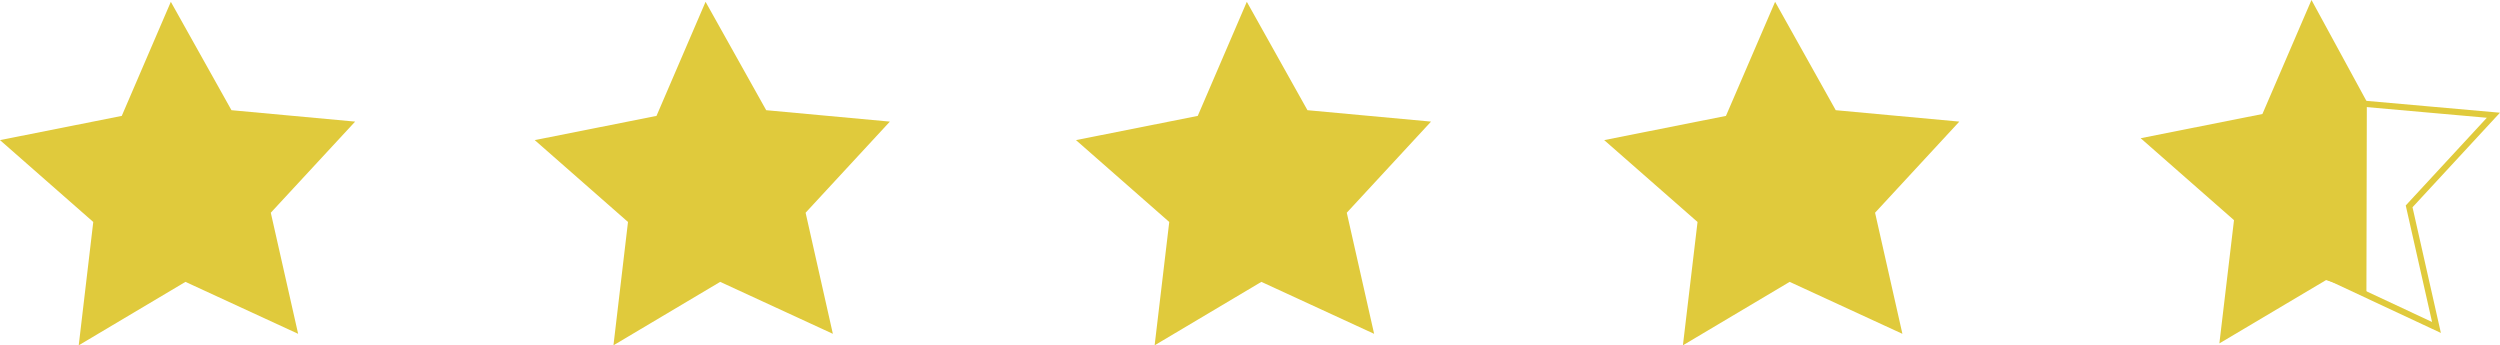
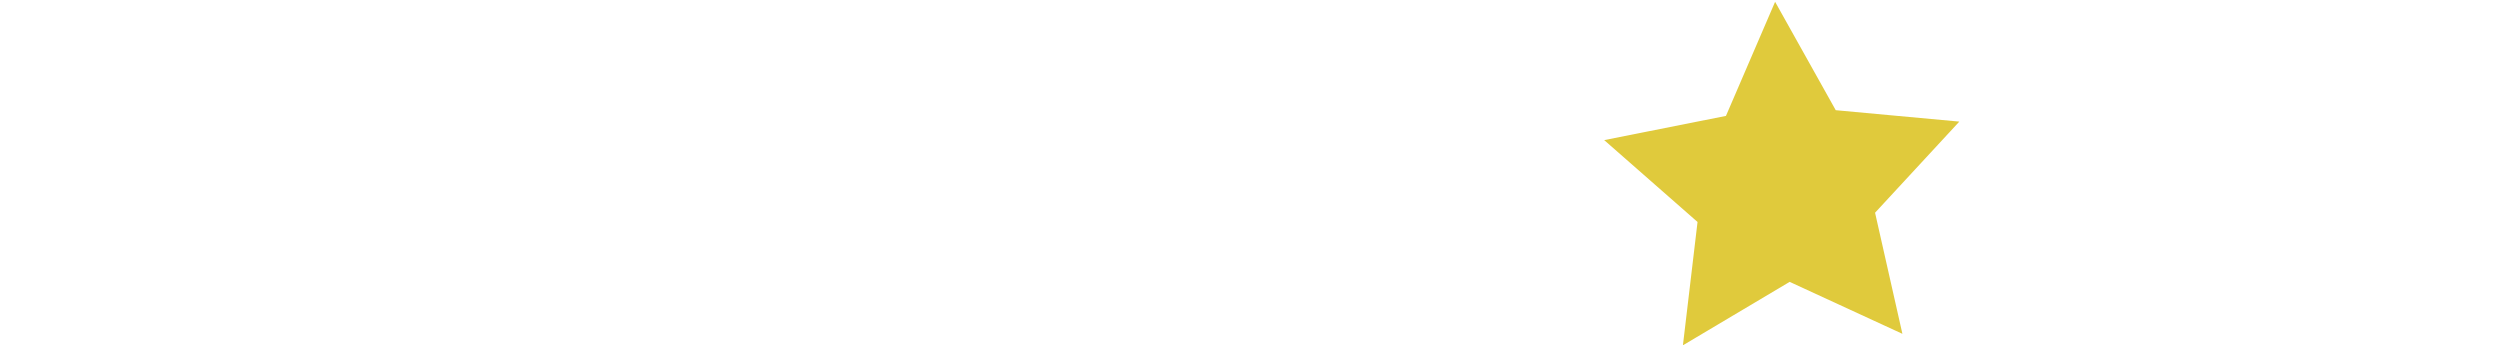
<svg xmlns="http://www.w3.org/2000/svg" viewBox="0 0 302.63 41.8">
  <defs>
    <style>.cls-1{fill:#e0ca3c;}.cls-2{fill:none;stroke:#e0ca3c;stroke-miterlimit:10;stroke-width:0.75px;}</style>
  </defs>
  <g id="Layer_2" data-name="Layer 2">
    <g id="Layer_1-2" data-name="Layer 1">
-       <polygon class="cls-1" points="14.74 14.03 20.68 0.22 28.02 13.34 42.99 14.72 32.78 25.75 36.09 40.41 22.45 34.12 9.53 41.8 11.29 26.87 0 16.96 14.74 14.03" />
-       <polygon class="cls-1" points="79.47 14.03 85.41 0.22 92.75 13.34 107.72 14.72 97.52 25.75 100.82 40.41 87.18 34.12 74.26 41.8 76.02 26.87 64.73 16.96 79.47 14.03" />
-       <polygon class="cls-1" points="144.99 14.03 150.93 0.22 158.27 13.34 173.23 14.72 163.03 25.75 166.34 40.41 152.69 34.12 139.77 41.8 141.54 26.87 130.25 16.96 144.99 14.03" />
      <polygon class="cls-1" points="208.93 14.03 214.88 0.22 222.22 13.34 237.18 14.72 226.98 25.75 230.29 40.41 216.64 34.12 203.72 41.8 205.49 26.87 194.19 16.96 208.93 14.03" />
-       <polyline class="cls-1" points="286.46 35.53 281.58 33.9 268.66 41.57 270.43 26.65 259.13 16.73 273.87 13.8 279.81 0 286.51 12.31" />
-       <polyline class="cls-2" points="286.17 12.56 301.83 13.95 291.63 24.98 294.94 39.64 280.31 32.8" />
    </g>
  </g>
</svg>